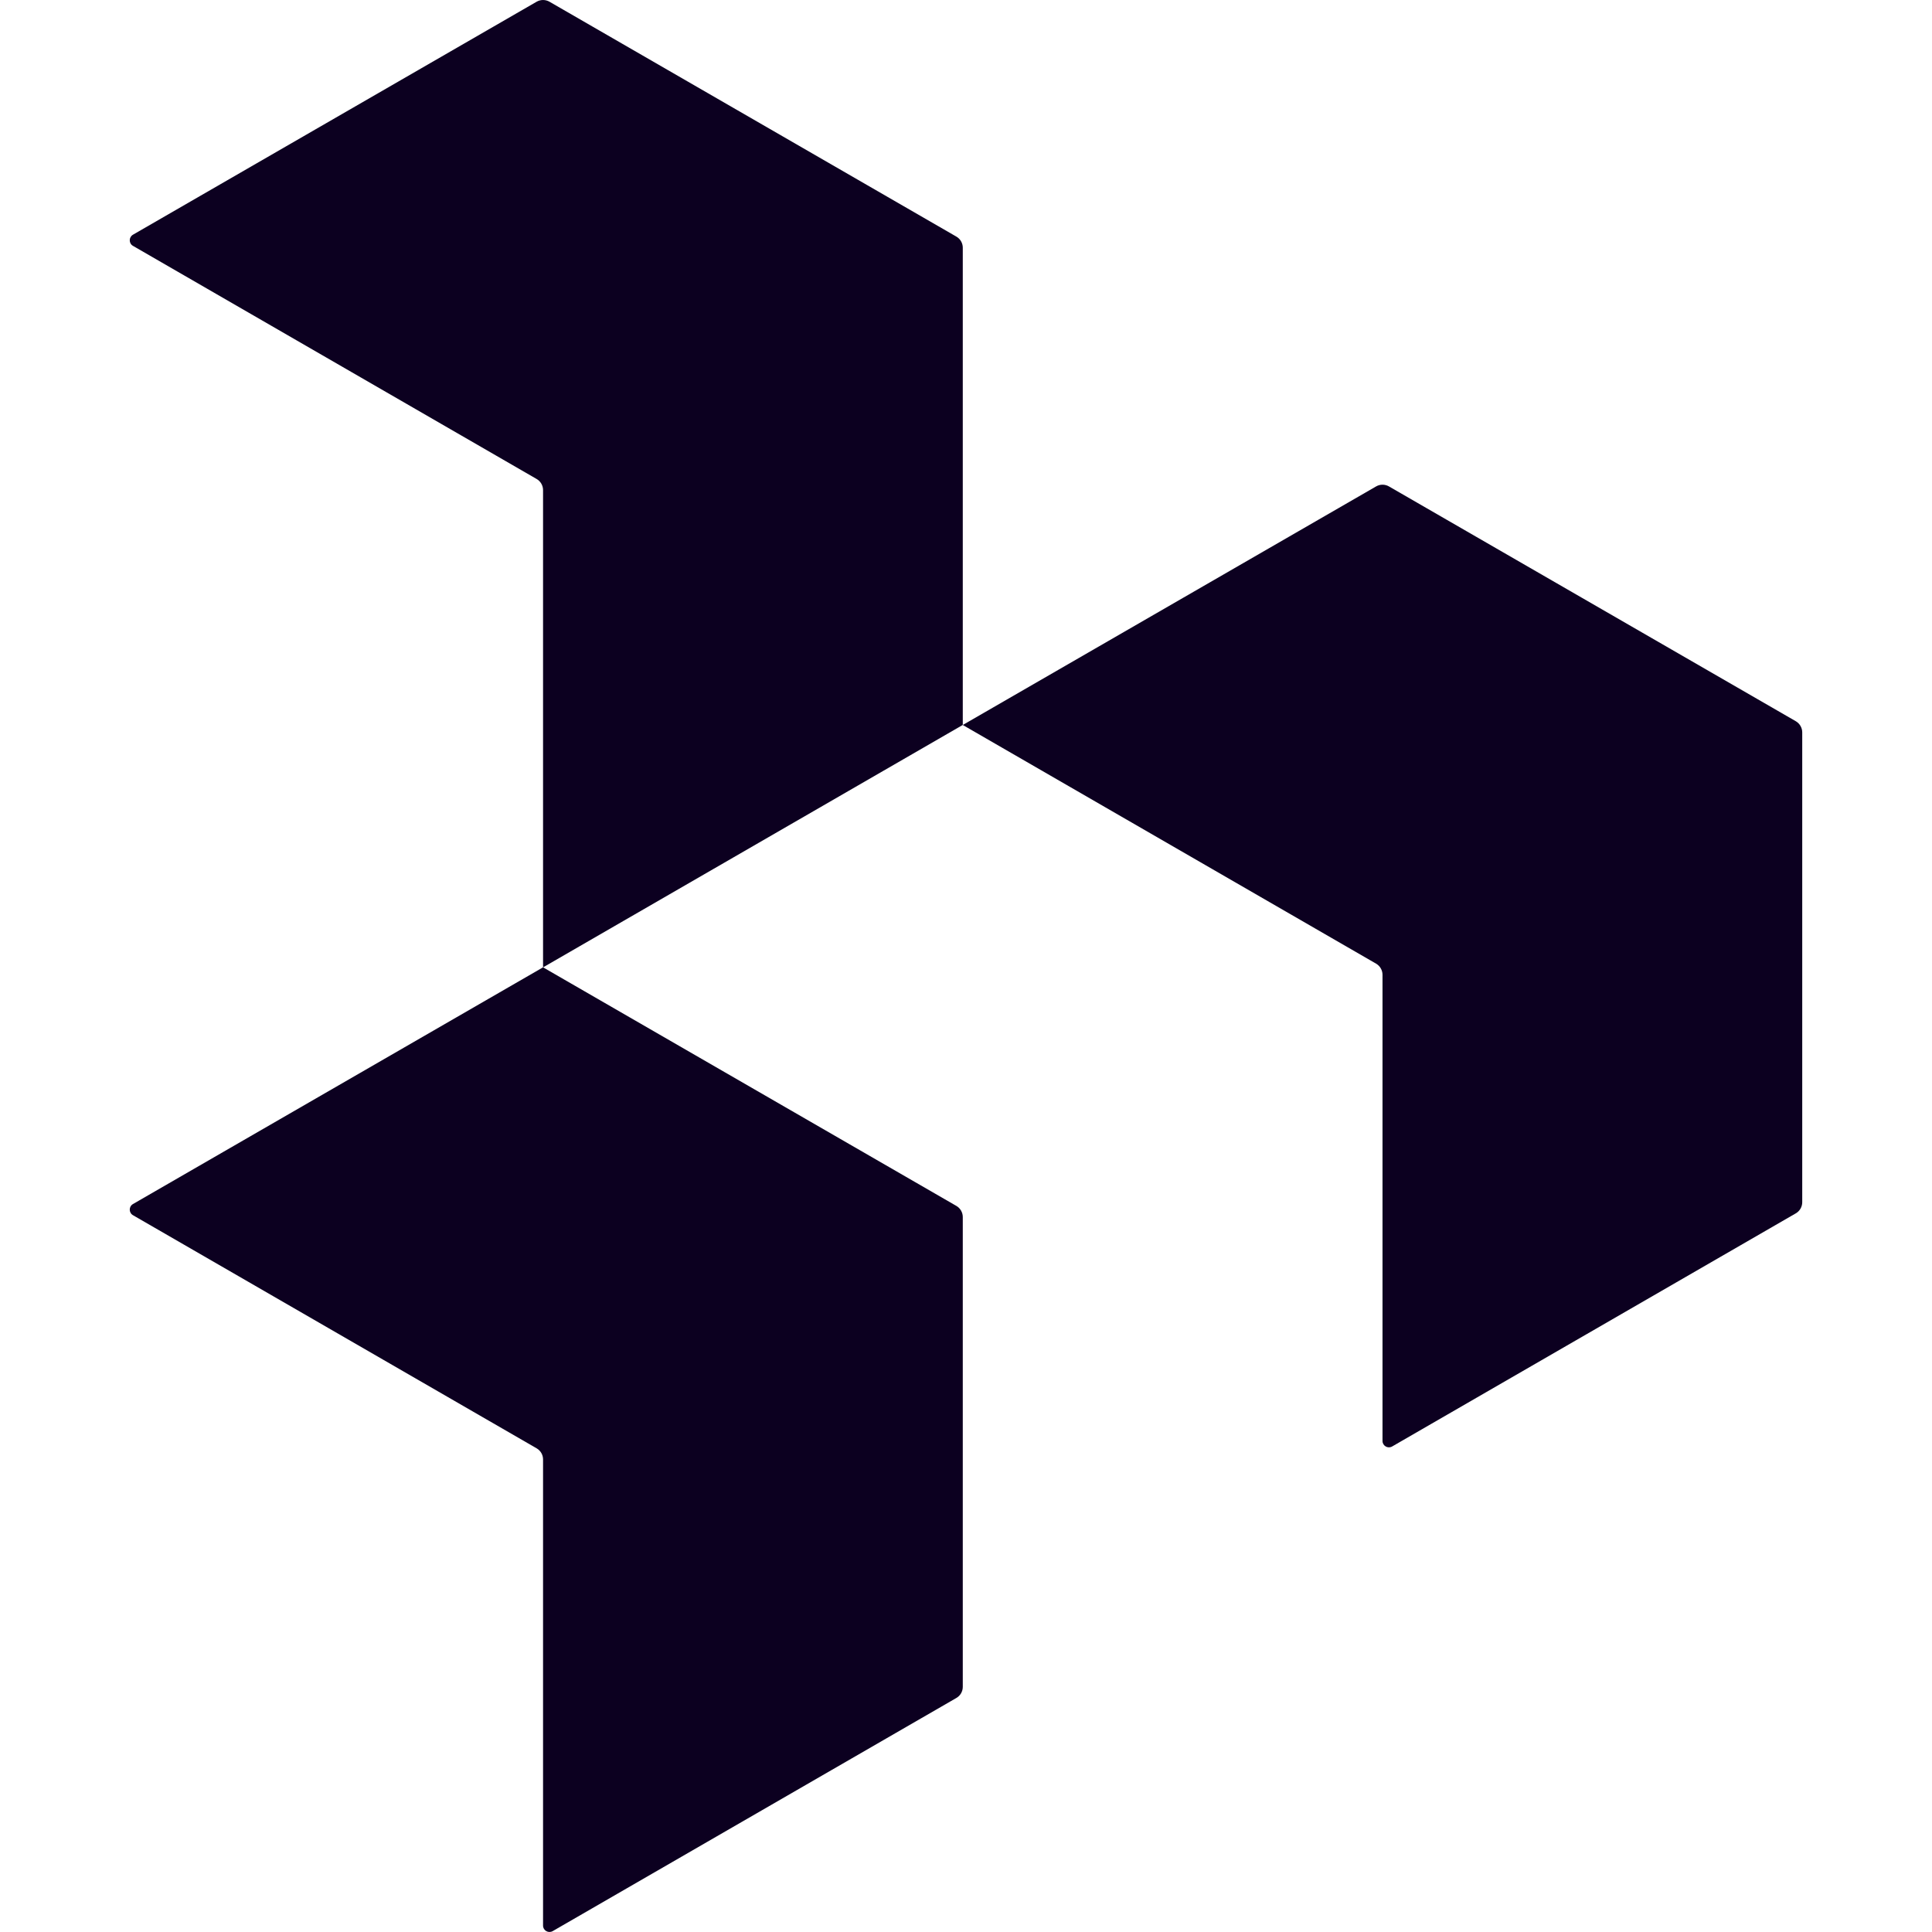
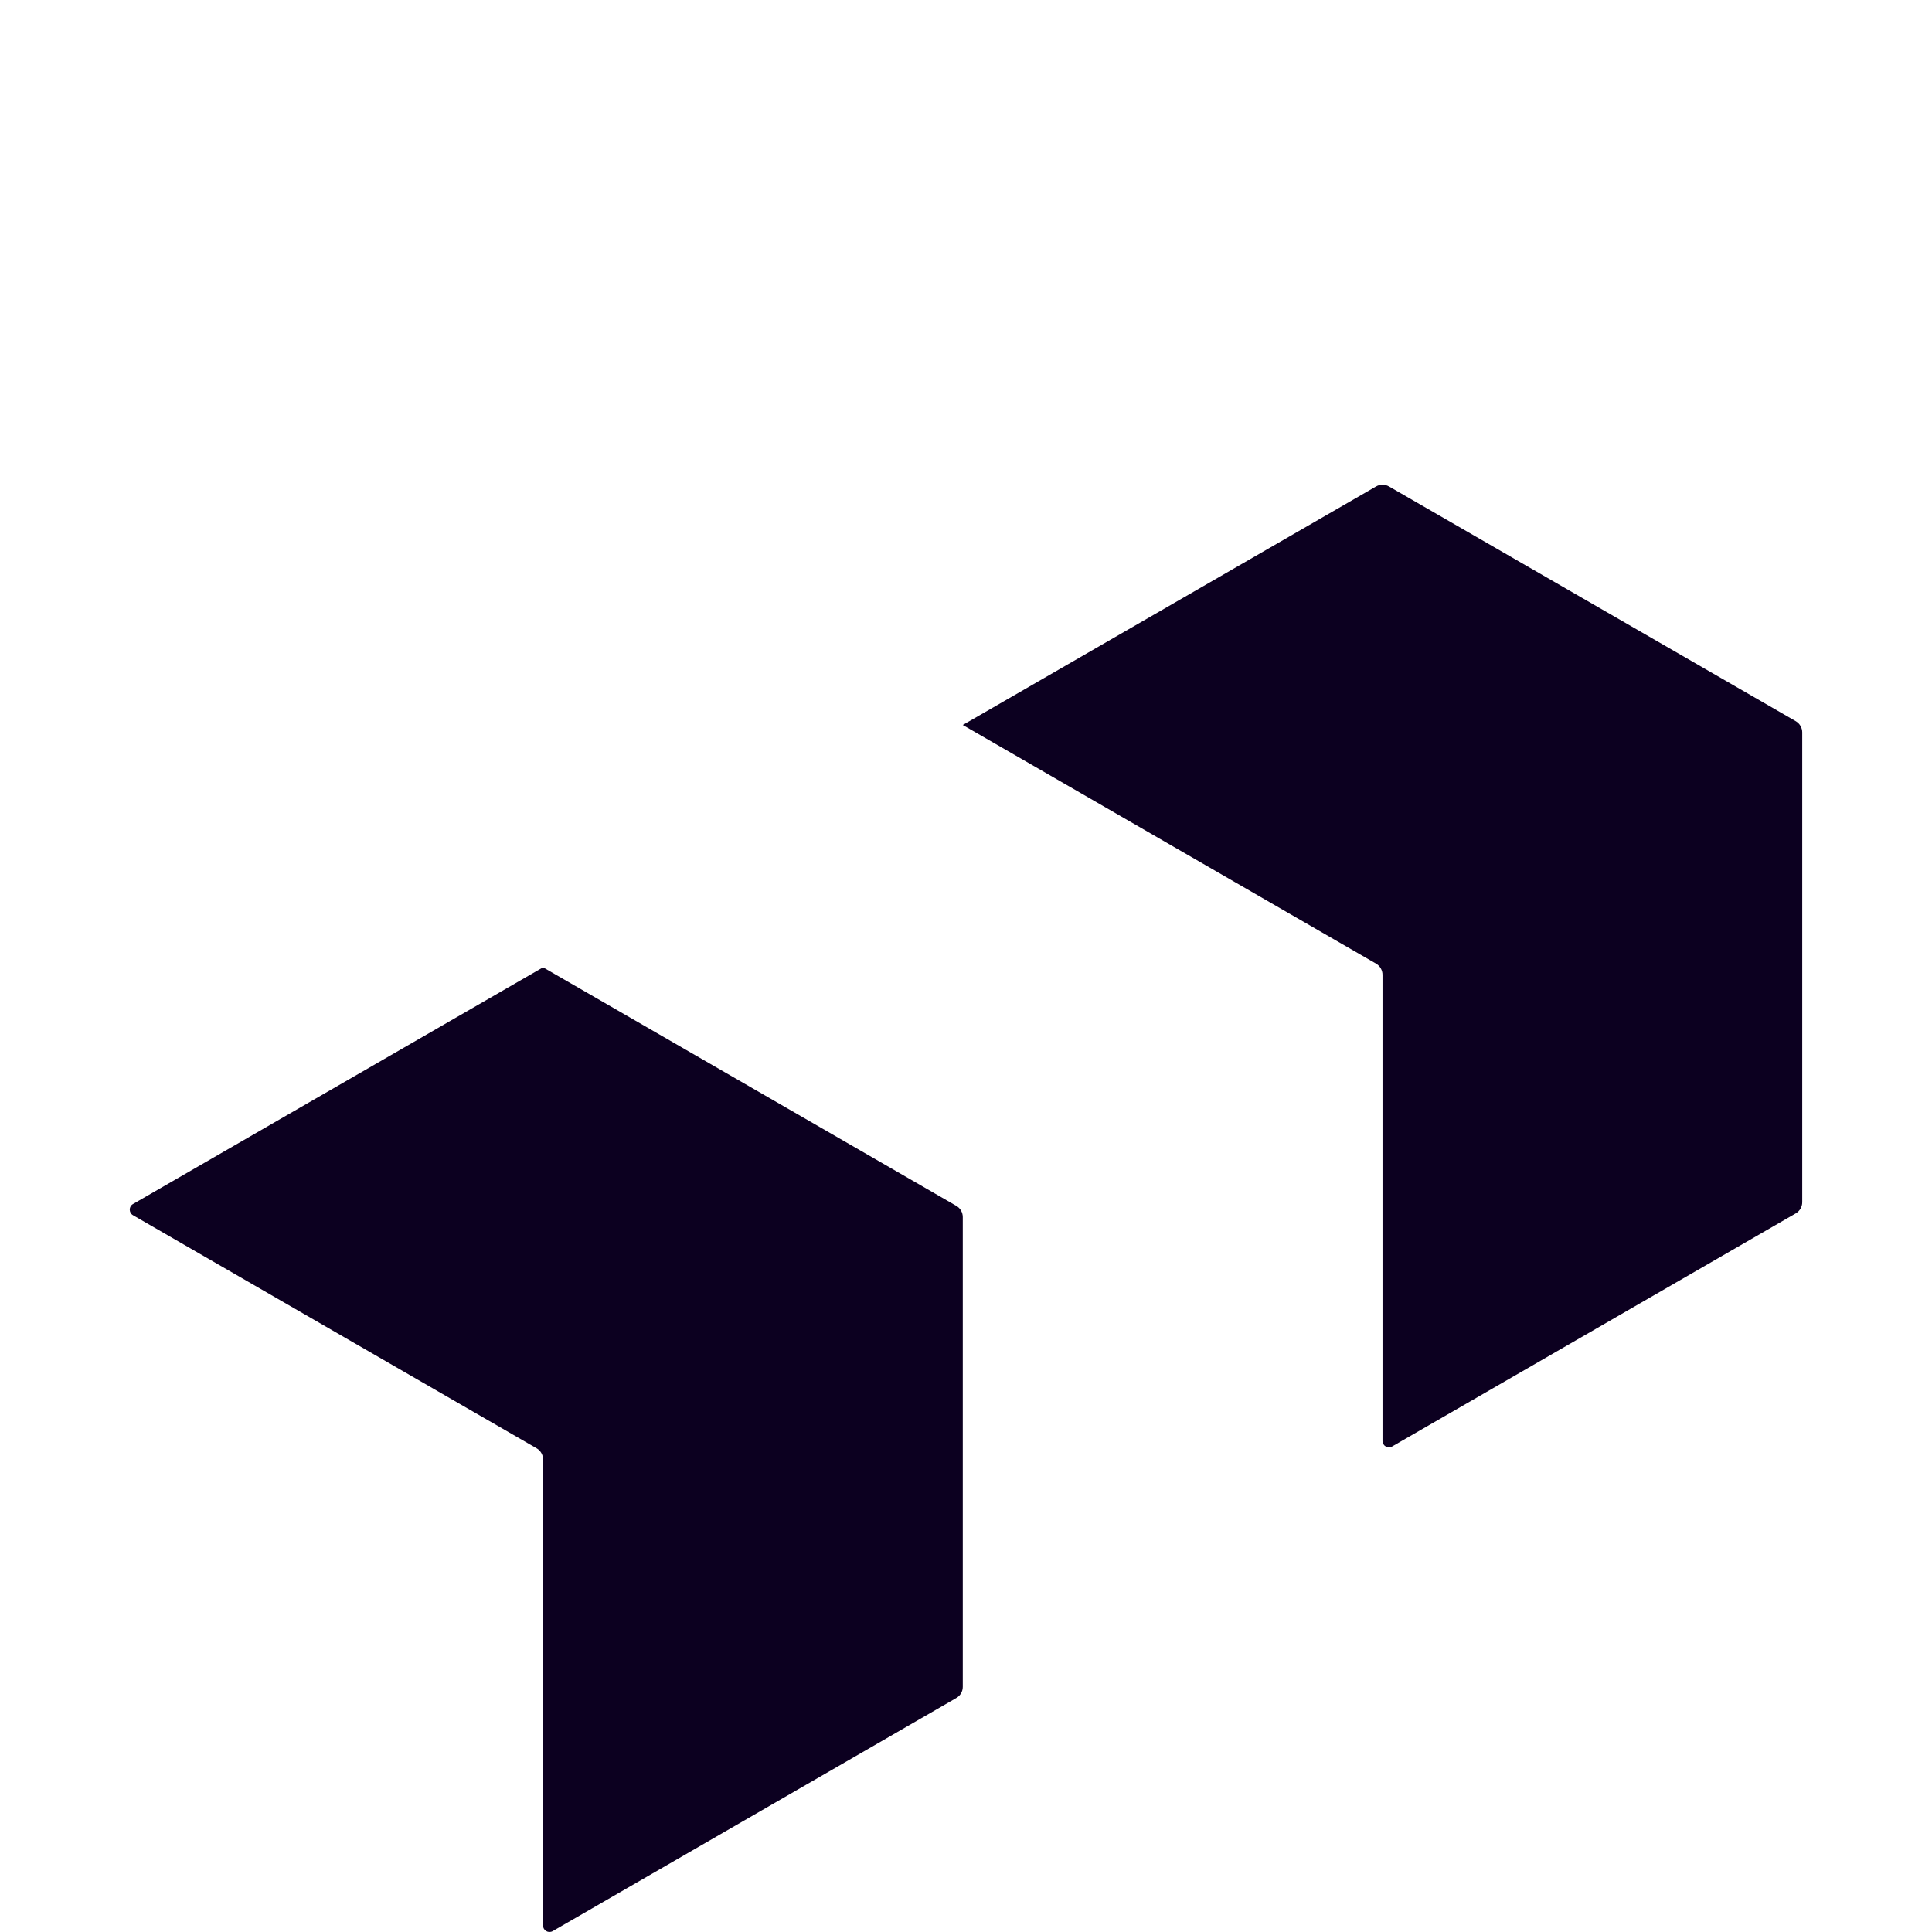
<svg xmlns="http://www.w3.org/2000/svg" width="48" height="48" viewBox="0 0 48 48" fill="none">
-   <path fill-rule="evenodd" clip-rule="evenodd" d="M3.304 29.914C3.197 29.976 3.197 30.129 3.303 30.191L13.332 35.983C13.431 36.04 13.492 36.145 13.492 36.259V47.84C13.492 47.963 13.625 48.039 13.732 47.978L23.76 42.186C23.859 42.129 23.92 42.024 23.92 41.91V30.237C23.92 30.123 23.859 30.017 23.76 29.96L13.492 24.033L3.304 29.914Z" fill="#0C0020" />
-   <path fill-rule="evenodd" clip-rule="evenodd" d="M3.304 5.831C3.197 5.893 3.197 6.047 3.303 6.108L13.332 11.9C13.431 11.957 13.492 12.062 13.492 12.177V24.034L23.92 18.011V6.154C23.92 6.04 23.859 5.935 23.76 5.878L13.652 0.043C13.553 -0.014 13.431 -0.014 13.332 0.043L3.304 5.831Z" fill="#0C0020" />
+   <path fill-rule="evenodd" clip-rule="evenodd" d="M3.304 29.914C3.197 29.976 3.197 30.129 3.303 30.191L13.332 35.983C13.431 36.04 13.492 36.145 13.492 36.259V47.84C13.492 47.963 13.625 48.039 13.732 47.978L23.76 42.186C23.859 42.129 23.92 42.024 23.92 41.91V30.237C23.92 30.123 23.859 30.017 23.76 29.96L13.492 24.033L3.304 29.914" fill="#0C0020" />
  <path fill-rule="evenodd" clip-rule="evenodd" d="M23.92 18.012L34.189 23.942C34.287 23.999 34.348 24.105 34.348 24.218V35.799C34.348 35.922 34.481 35.999 34.588 35.937L44.617 30.145C44.715 30.088 44.776 29.983 44.776 29.869V18.196C44.776 18.082 44.715 17.977 44.617 17.919L34.508 12.085C34.409 12.028 34.287 12.028 34.189 12.085L23.92 18.012Z" fill="#0C0020" />
</svg>